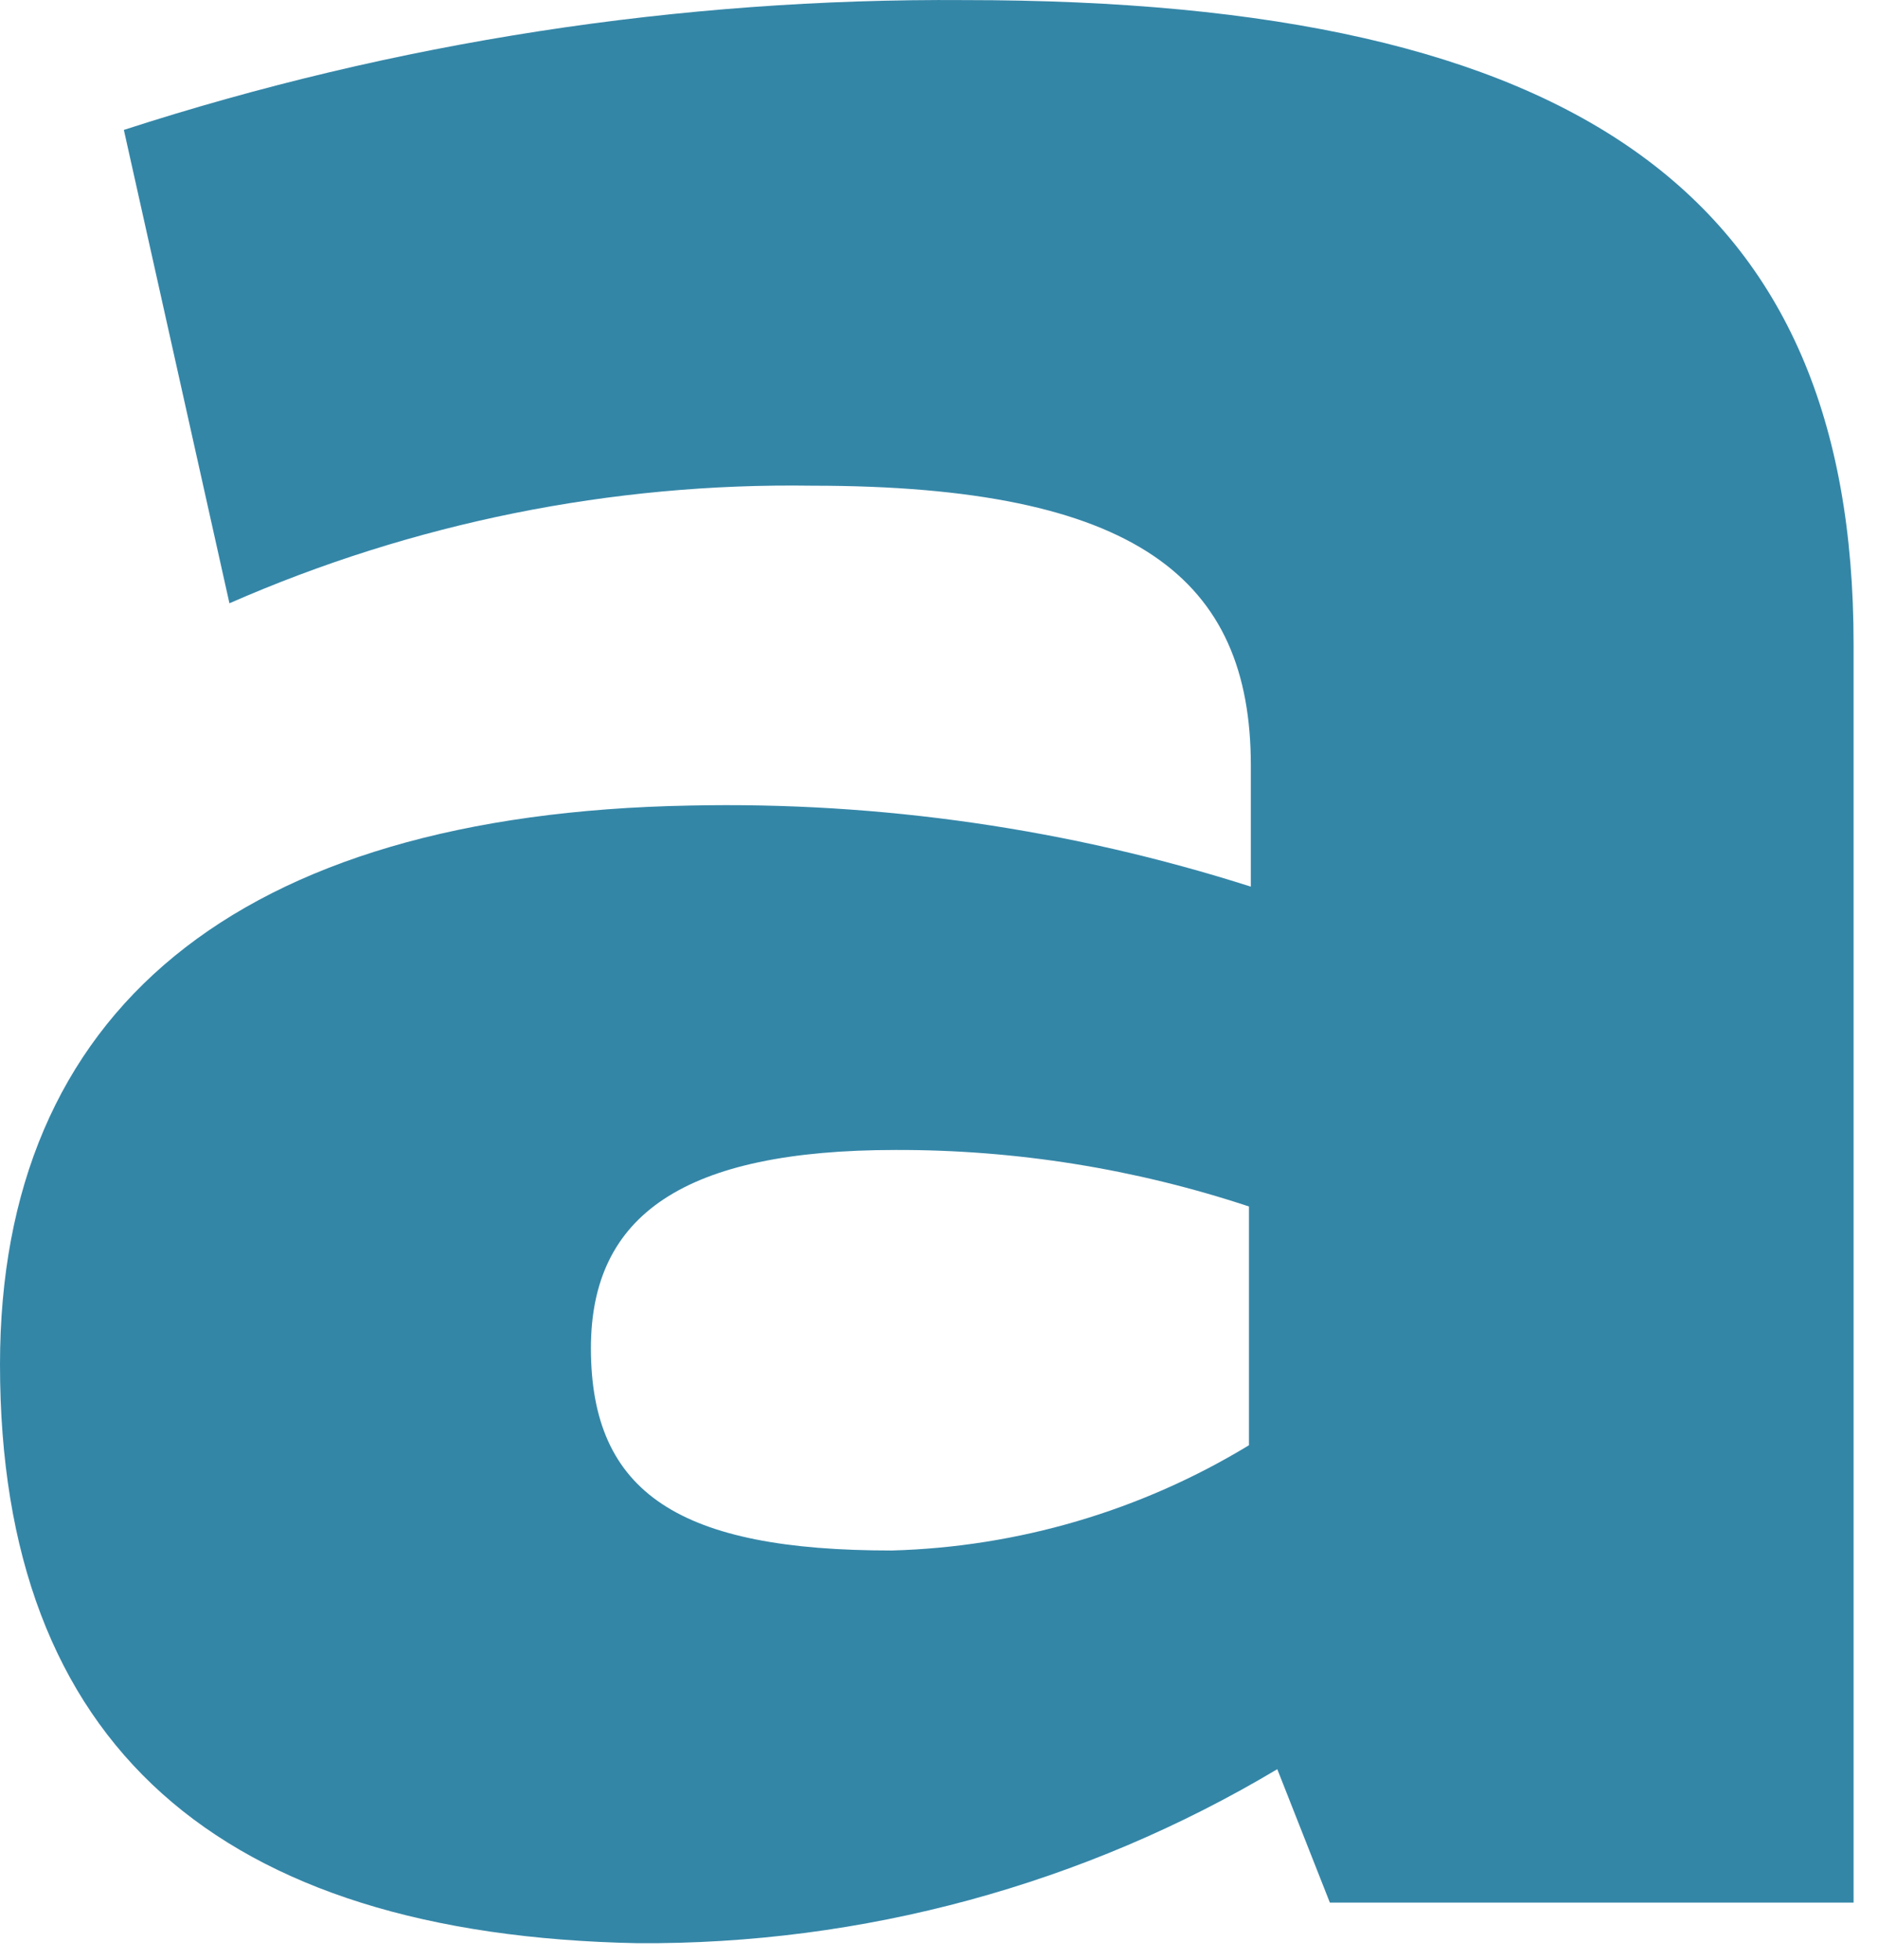
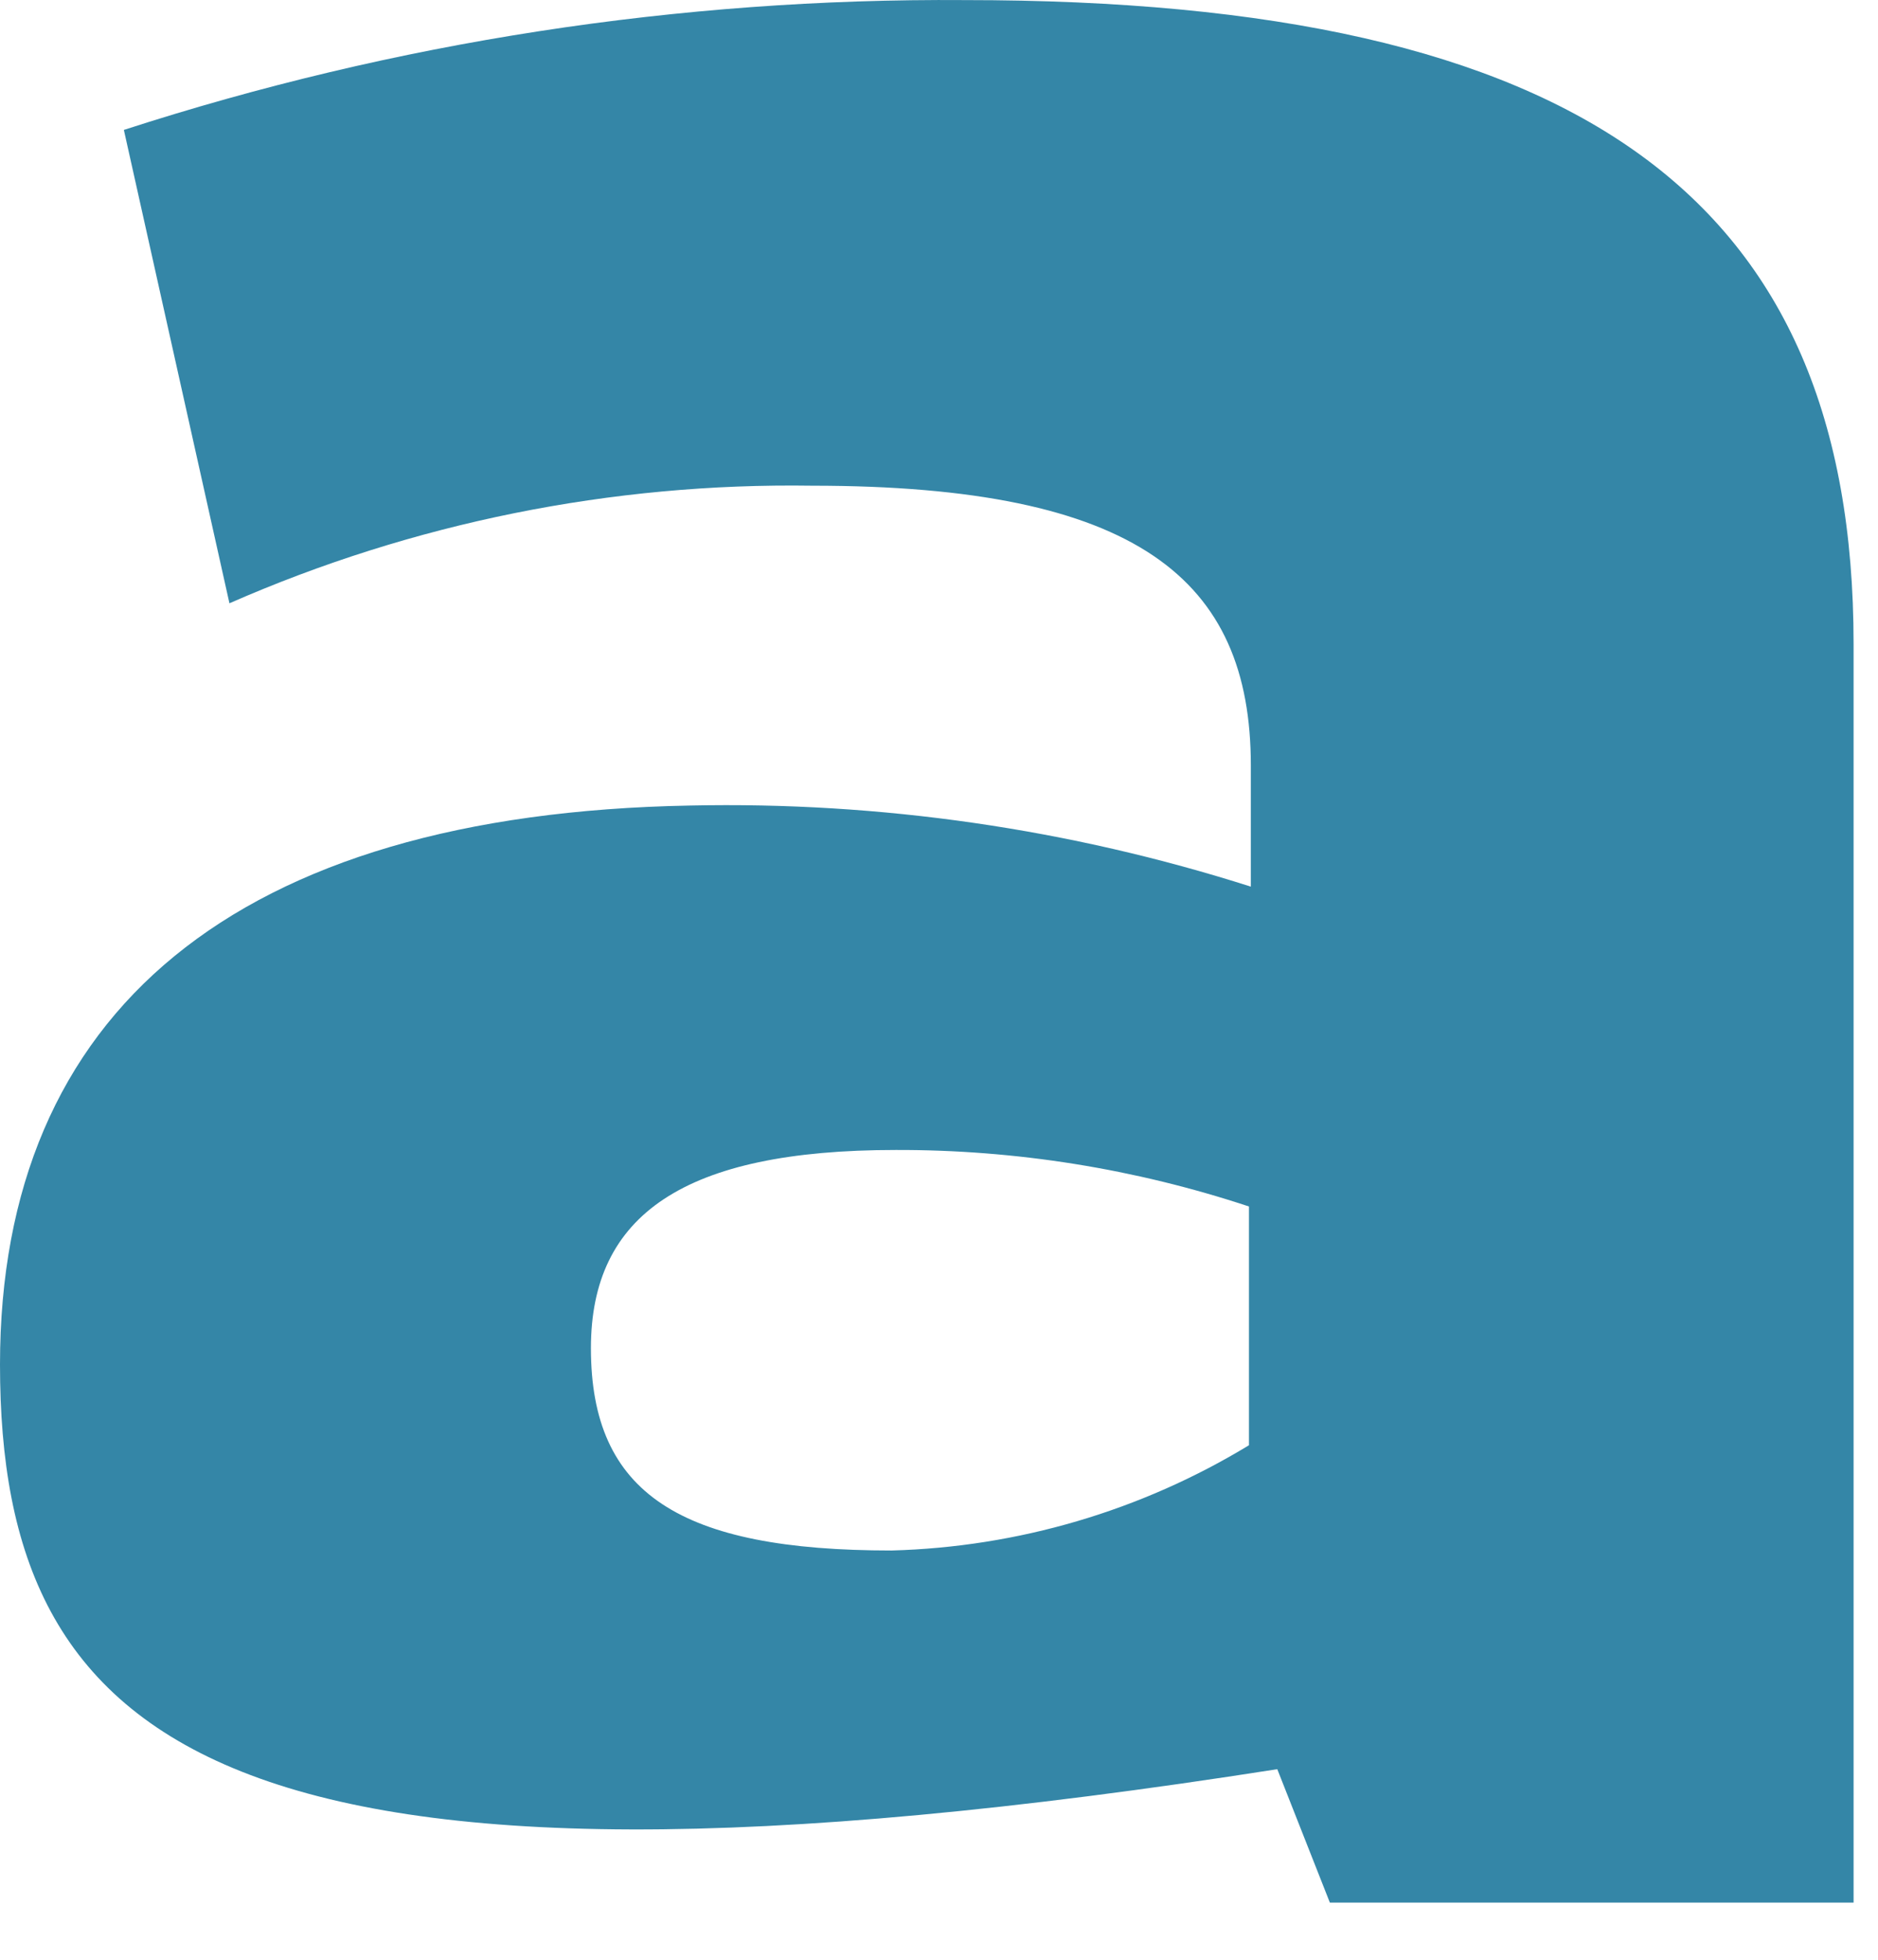
<svg xmlns="http://www.w3.org/2000/svg" fill="none" height="100%" overflow="visible" preserveAspectRatio="none" style="display: block;" viewBox="0 0 23 24" width="100%">
-   <path d="M22.701 7.885V23.3H16.287L15.643 21.666C13.277 23.079 10.566 23.816 7.808 23.797C2.687 23.697 0 21.37 0 16.711C0 12.398 2.882 9.966 8.451 9.865C10.78 9.815 13.101 10.151 15.319 10.858V9.374C15.319 7.092 13.925 5.948 9.946 5.948C7.491 5.911 5.057 6.402 2.81 7.388L1.517 1.591C4.842 0.513 8.319 -0.024 11.815 0.001C19.371 0.001 22.701 2.433 22.701 7.885ZM10.92 18.988C12.466 18.946 13.975 18.502 15.296 17.699V14.775C13.901 14.313 12.44 14.079 10.97 14.083C8.379 14.083 7.237 14.876 7.237 16.51C7.237 18.296 8.334 18.988 10.92 18.988V18.988Z" fill="#3486A7" id="Vector" />
+   <path d="M22.701 7.885V23.3H16.287L15.643 21.666C2.687 23.697 0 21.37 0 16.711C0 12.398 2.882 9.966 8.451 9.865C10.78 9.815 13.101 10.151 15.319 10.858V9.374C15.319 7.092 13.925 5.948 9.946 5.948C7.491 5.911 5.057 6.402 2.81 7.388L1.517 1.591C4.842 0.513 8.319 -0.024 11.815 0.001C19.371 0.001 22.701 2.433 22.701 7.885ZM10.92 18.988C12.466 18.946 13.975 18.502 15.296 17.699V14.775C13.901 14.313 12.44 14.079 10.97 14.083C8.379 14.083 7.237 14.876 7.237 16.51C7.237 18.296 8.334 18.988 10.92 18.988V18.988Z" fill="#3486A7" id="Vector" />
</svg>